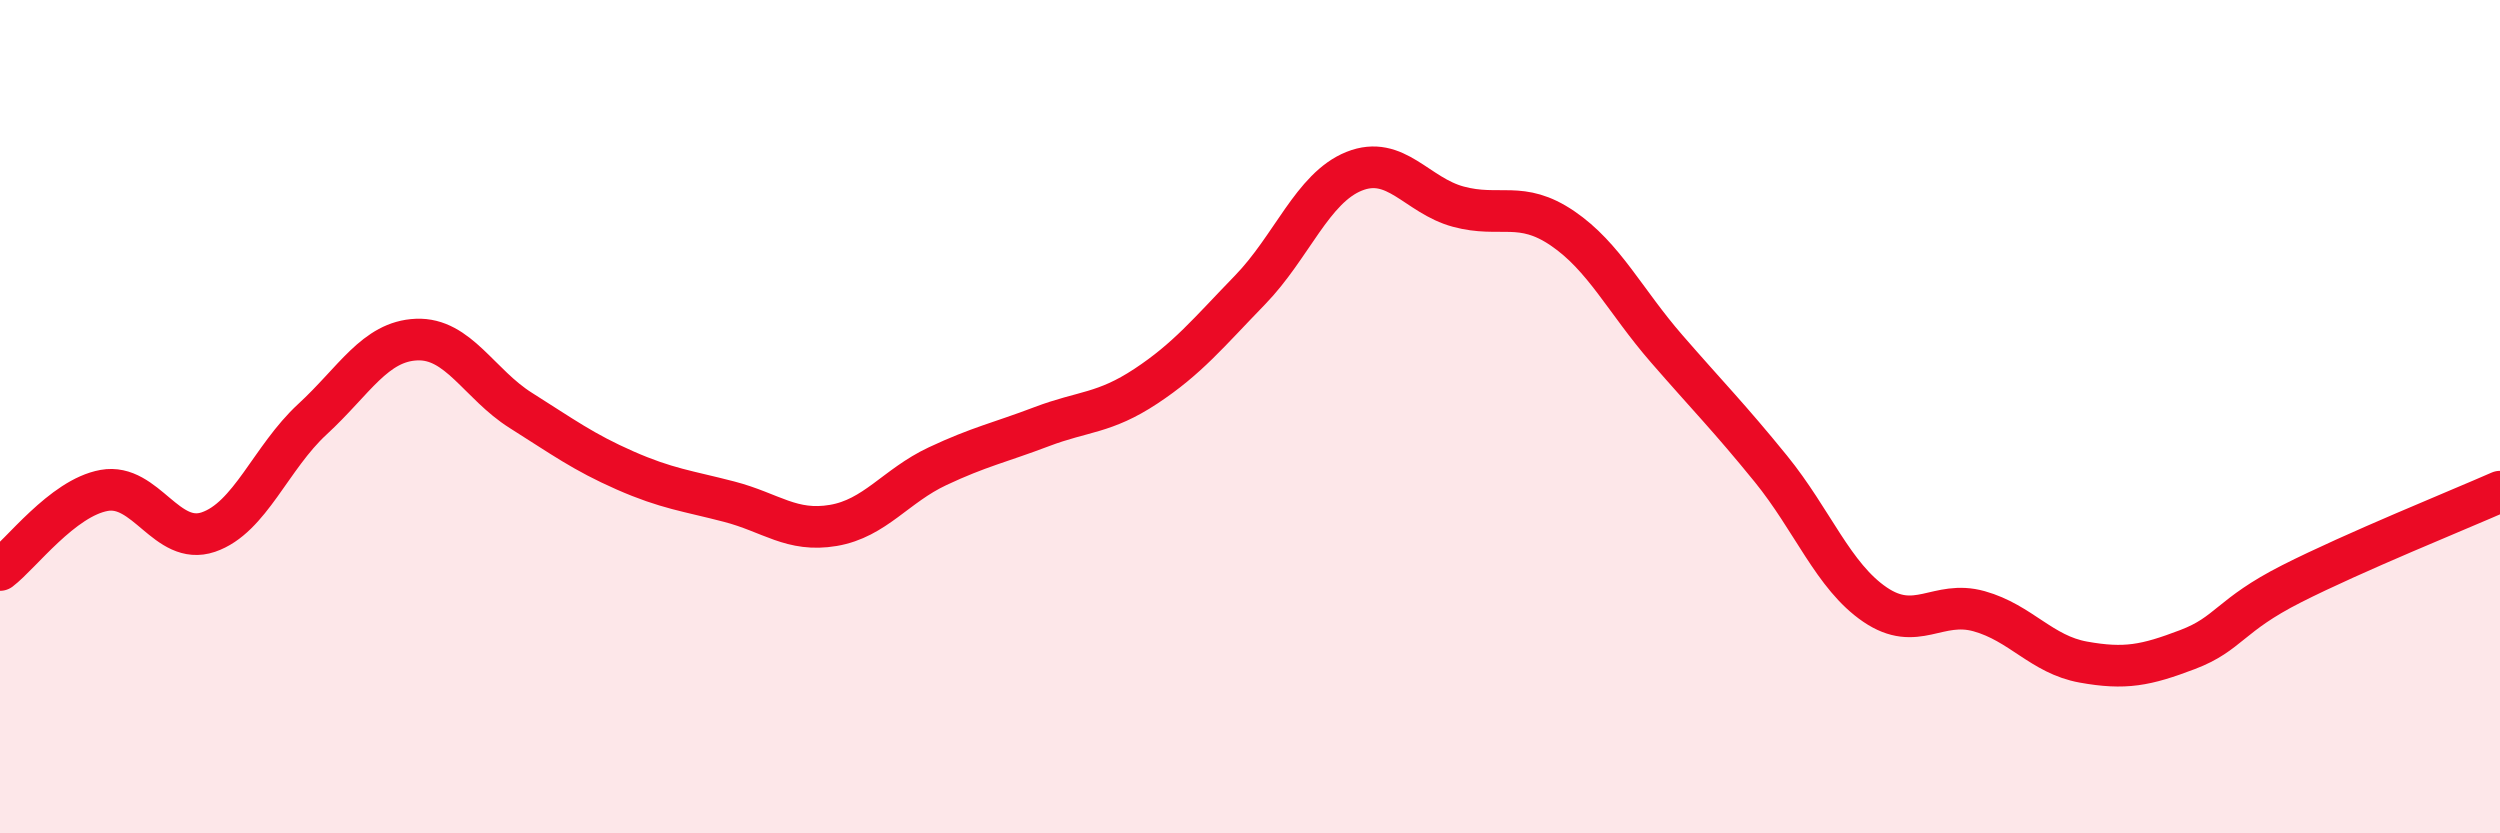
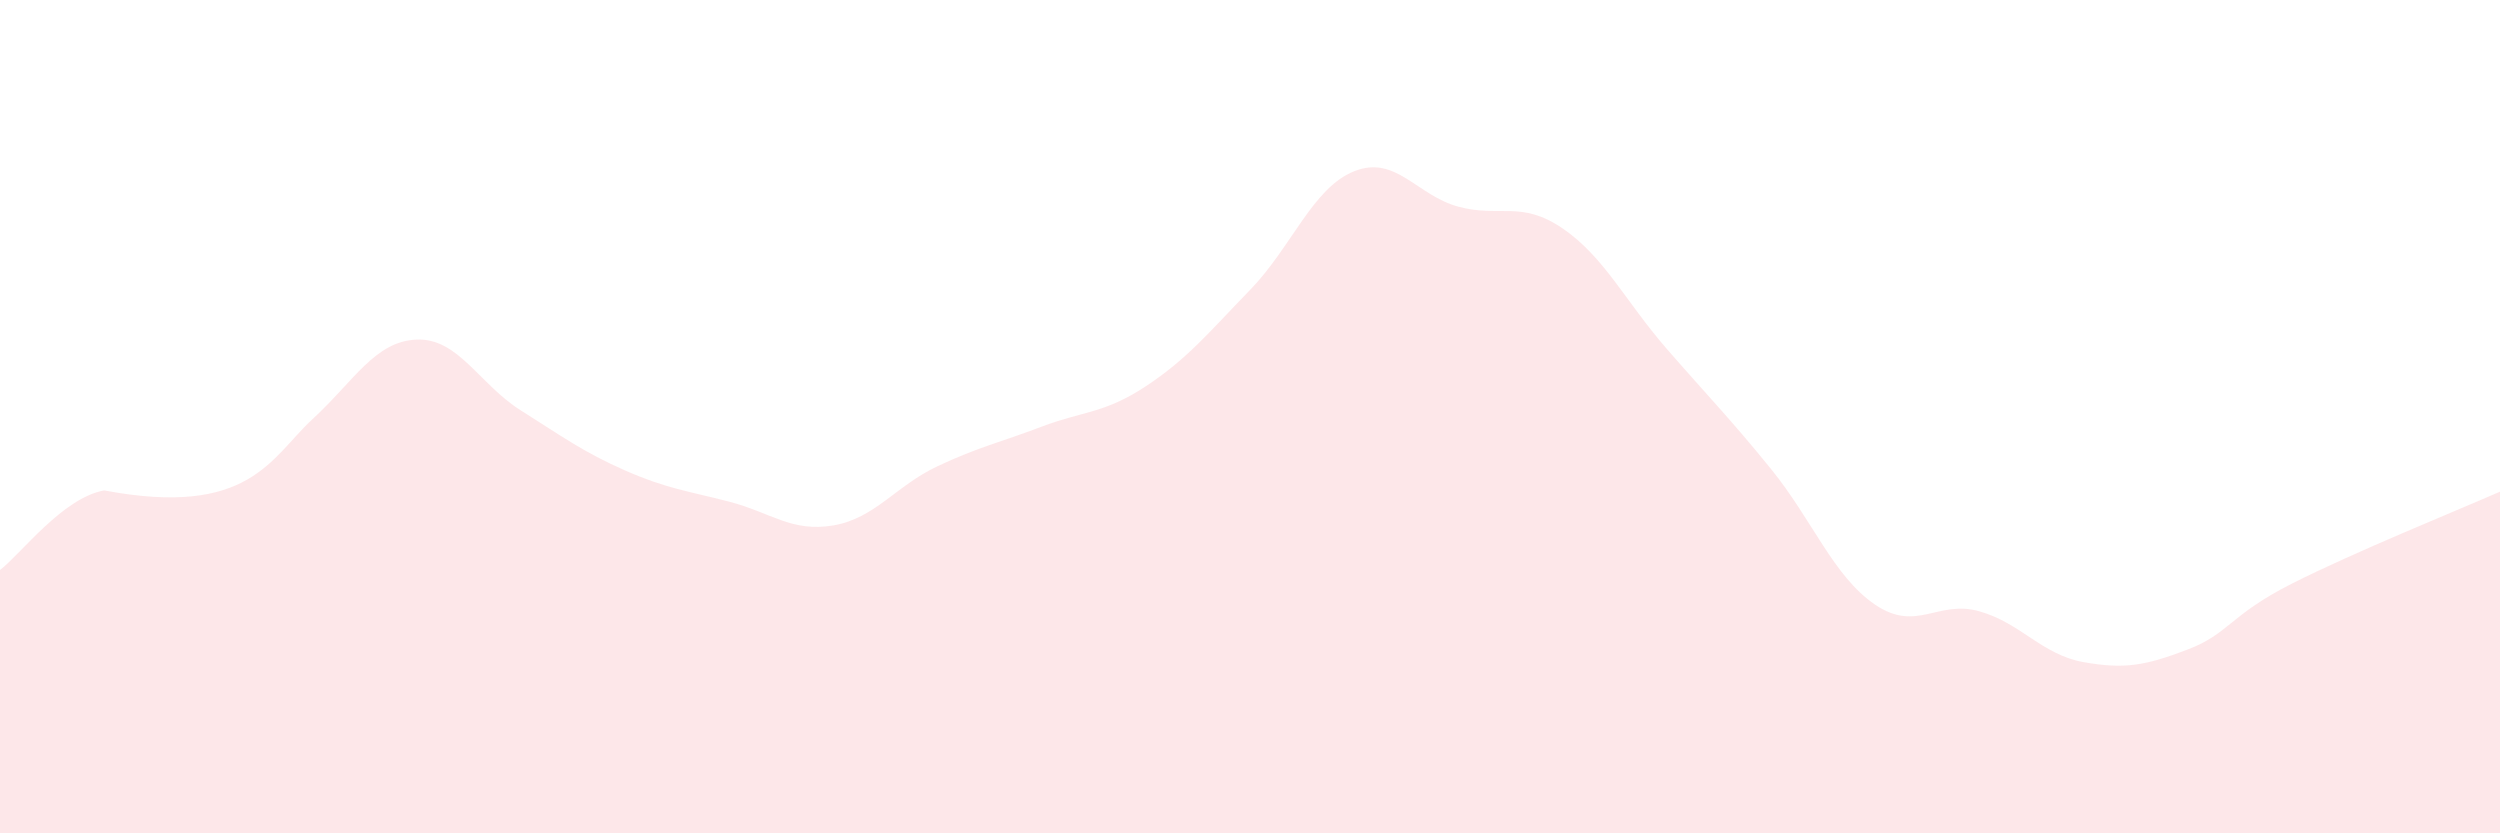
<svg xmlns="http://www.w3.org/2000/svg" width="60" height="20" viewBox="0 0 60 20">
-   <path d="M 0,13.68 C 0.5,13.3 1.5,11.95 2.5,11.77 C 3.5,11.59 4,13.11 5,12.77 C 6,12.43 6.5,10.98 7.5,10.06 C 8.5,9.14 9,8.19 10,8.15 C 11,8.11 11.5,9.22 12.5,9.85 C 13.5,10.48 14,10.85 15,11.29 C 16,11.73 16.5,11.78 17.5,12.04 C 18.5,12.3 19,12.78 20,12.61 C 21,12.44 21.5,11.66 22.5,11.19 C 23.5,10.72 24,10.62 25,10.24 C 26,9.86 26.5,9.93 27.5,9.27 C 28.5,8.61 29,7.99 30,6.96 C 31,5.93 31.5,4.51 32.5,4.11 C 33.5,3.71 34,4.69 35,4.96 C 36,5.23 36.5,4.8 37.5,5.48 C 38.5,6.16 39,7.22 40,8.37 C 41,9.52 41.5,10.02 42.5,11.25 C 43.5,12.48 44,13.83 45,14.51 C 46,15.19 46.5,14.39 47.5,14.67 C 48.5,14.95 49,15.71 50,15.89 C 51,16.07 51.5,15.97 52.5,15.59 C 53.5,15.21 53.5,14.77 55,14.01 C 56.5,13.25 59,12.24 60,11.8L60 20L0 20Z" fill="#EB0A25" opacity="0.1" stroke-linecap="round" stroke-linejoin="round" />
-   <path d="M 0,13.68 C 0.5,13.3 1.5,11.95 2.5,11.77 C 3.5,11.59 4,13.11 5,12.77 C 6,12.43 6.5,10.98 7.5,10.06 C 8.5,9.14 9,8.19 10,8.15 C 11,8.11 11.5,9.22 12.5,9.85 C 13.5,10.48 14,10.85 15,11.29 C 16,11.73 16.5,11.78 17.5,12.04 C 18.5,12.3 19,12.78 20,12.61 C 21,12.44 21.5,11.66 22.5,11.19 C 23.5,10.72 24,10.62 25,10.24 C 26,9.86 26.5,9.93 27.5,9.27 C 28.5,8.61 29,7.99 30,6.96 C 31,5.93 31.5,4.51 32.5,4.11 C 33.5,3.71 34,4.69 35,4.96 C 36,5.23 36.5,4.8 37.5,5.48 C 38.5,6.16 39,7.22 40,8.37 C 41,9.52 41.5,10.02 42.5,11.25 C 43.5,12.48 44,13.83 45,14.51 C 46,15.19 46.5,14.39 47.5,14.67 C 48.5,14.95 49,15.71 50,15.89 C 51,16.07 51.5,15.97 52.5,15.59 C 53.5,15.21 53.5,14.77 55,14.01 C 56.5,13.25 59,12.24 60,11.8" stroke="#EB0A25" stroke-width="1" fill="none" stroke-linecap="round" stroke-linejoin="round" />
+   <path d="M 0,13.68 C 0.5,13.3 1.5,11.95 2.5,11.77 C 6,12.43 6.5,10.98 7.5,10.06 C 8.5,9.14 9,8.19 10,8.15 C 11,8.11 11.5,9.22 12.5,9.85 C 13.5,10.48 14,10.85 15,11.29 C 16,11.73 16.5,11.78 17.5,12.04 C 18.5,12.3 19,12.78 20,12.61 C 21,12.44 21.5,11.66 22.5,11.19 C 23.5,10.72 24,10.62 25,10.24 C 26,9.86 26.5,9.93 27.5,9.27 C 28.5,8.61 29,7.99 30,6.96 C 31,5.93 31.5,4.51 32.5,4.11 C 33.5,3.71 34,4.69 35,4.96 C 36,5.23 36.5,4.8 37.5,5.48 C 38.5,6.16 39,7.22 40,8.37 C 41,9.52 41.5,10.02 42.5,11.25 C 43.5,12.48 44,13.83 45,14.51 C 46,15.19 46.5,14.39 47.5,14.67 C 48.5,14.95 49,15.71 50,15.89 C 51,16.07 51.5,15.97 52.5,15.59 C 53.5,15.21 53.5,14.77 55,14.01 C 56.5,13.25 59,12.24 60,11.8L60 20L0 20Z" fill="#EB0A25" opacity="0.1" stroke-linecap="round" stroke-linejoin="round" />
</svg>